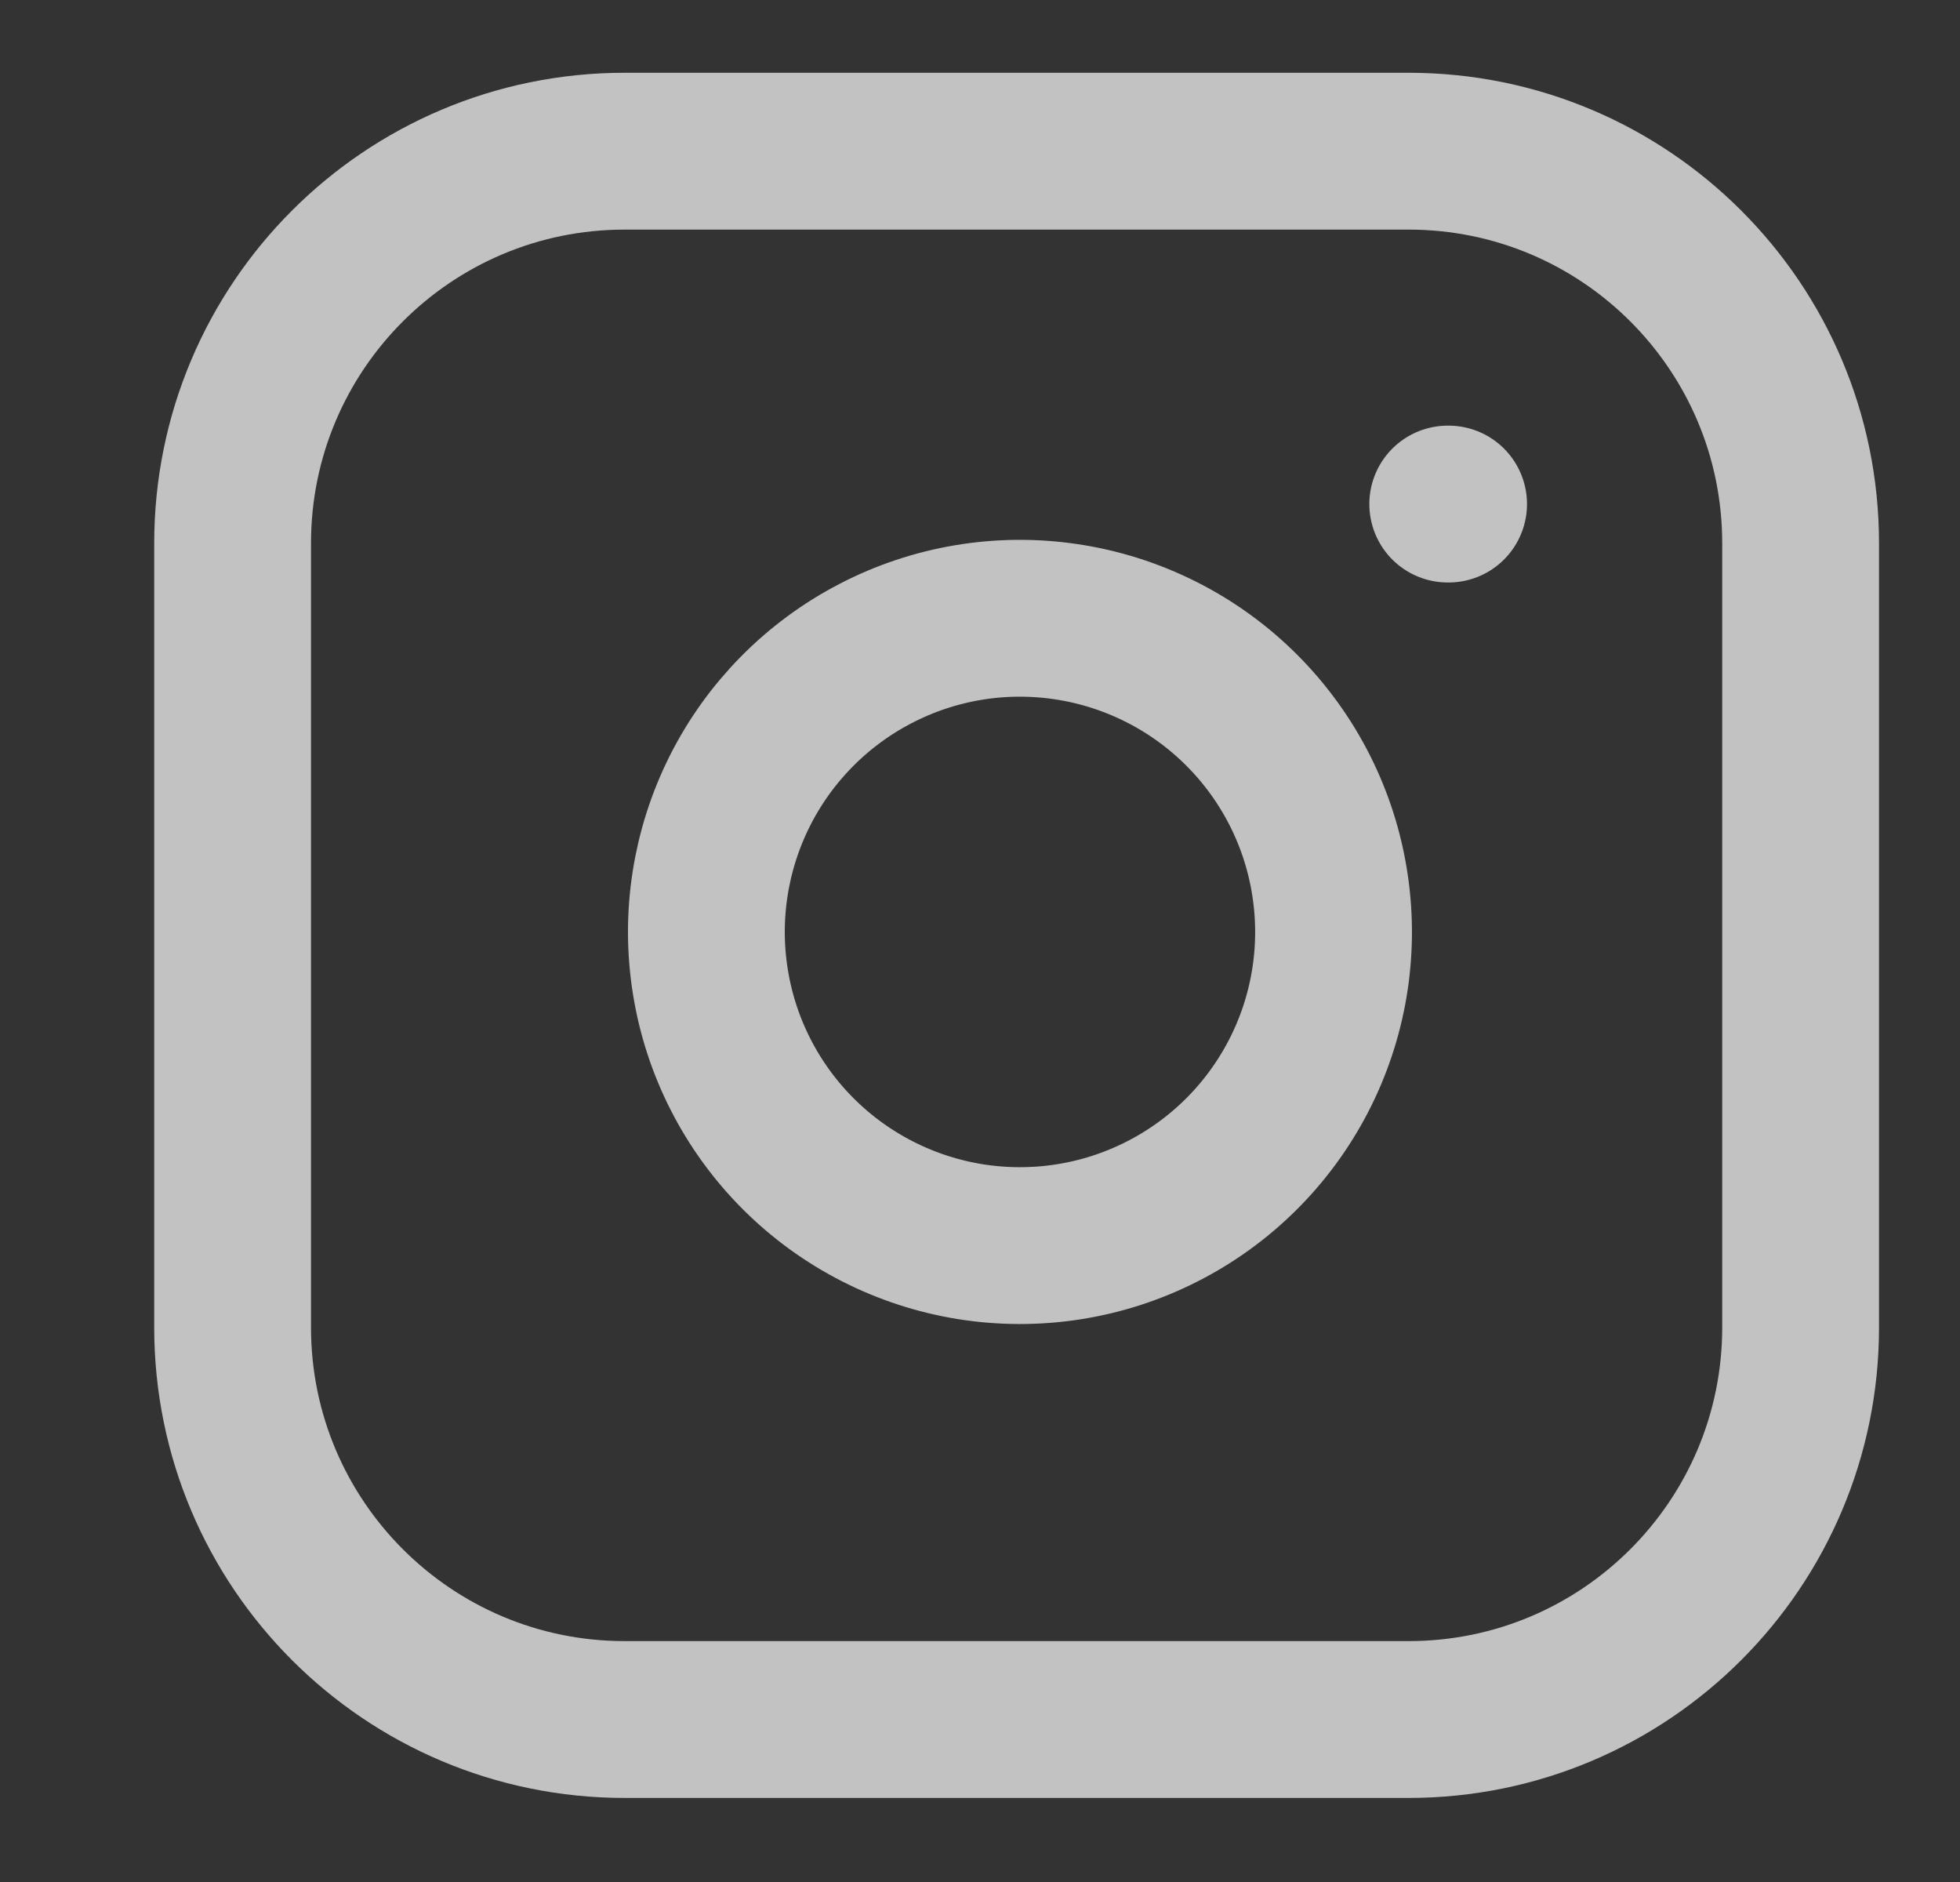
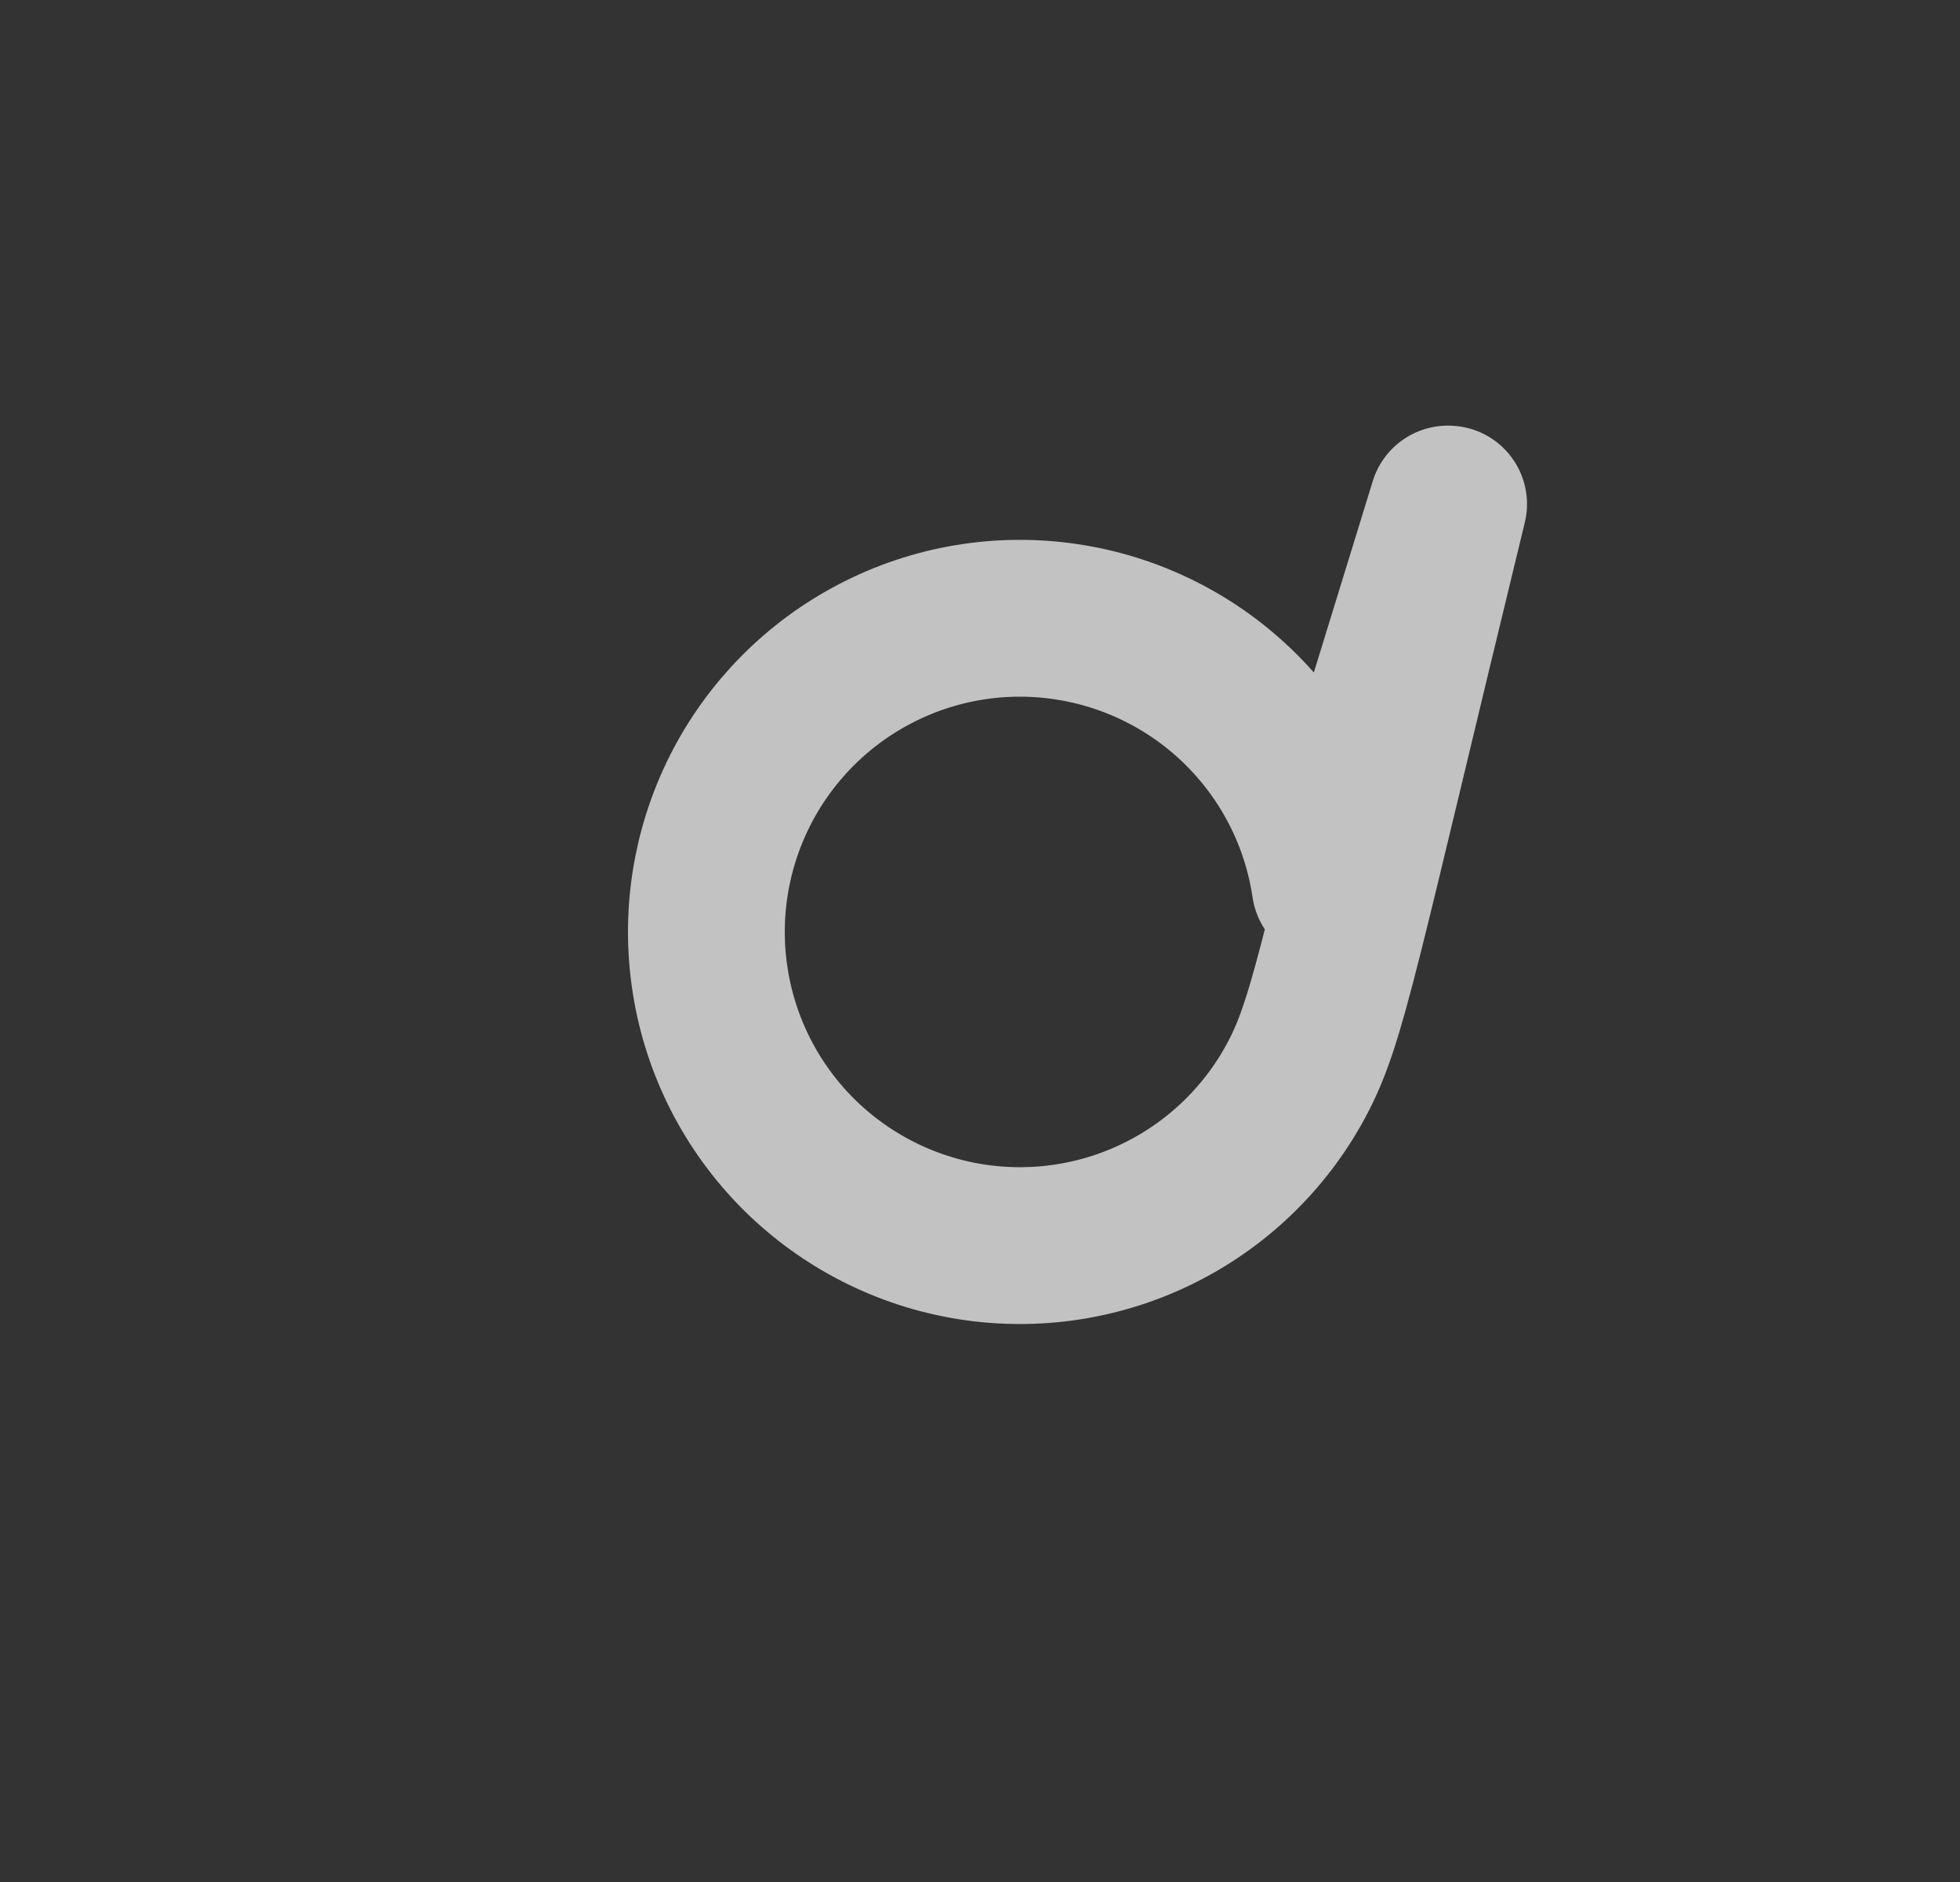
<svg xmlns="http://www.w3.org/2000/svg" width="25" height="24" viewBox="0 0 25 24" fill="none">
  <rect x="0" y="0" width="25" height="24" fill="#333333" stroke="none" />
  <g opacity="0.7">
-     <path d="M17.967 1.928H7.967C5.205 1.928 2.967 4.166 2.967 6.928V16.928C2.967 19.689 5.205 21.928 7.967 21.928H17.967C20.728 21.928 22.967 19.689 22.967 16.928V6.928C22.967 4.166 20.728 1.928 17.967 1.928Z" stroke="white" stroke-width="2" stroke-linecap="round" stroke-linejoin="round" />
-     <path d="M18.466 6.428H18.477M16.966 11.298C17.09 12.13 16.948 12.98 16.56 13.727C16.173 14.473 15.56 15.079 14.808 15.457C14.057 15.836 13.205 15.967 12.374 15.834C11.544 15.7 10.776 15.308 10.181 14.713C9.586 14.118 9.194 13.351 9.061 12.52C8.927 11.689 9.059 10.838 9.437 10.086C9.815 9.335 10.421 8.721 11.168 8.334C11.914 7.946 12.764 7.804 13.597 7.928C14.445 8.054 15.231 8.449 15.838 9.056C16.445 9.663 16.841 10.449 16.966 11.298Z" stroke="white" stroke-width="2" stroke-linecap="round" stroke-linejoin="round" />
+     <path d="M18.466 6.428H18.477C17.09 12.13 16.948 12.98 16.56 13.727C16.173 14.473 15.56 15.079 14.808 15.457C14.057 15.836 13.205 15.967 12.374 15.834C11.544 15.7 10.776 15.308 10.181 14.713C9.586 14.118 9.194 13.351 9.061 12.52C8.927 11.689 9.059 10.838 9.437 10.086C9.815 9.335 10.421 8.721 11.168 8.334C11.914 7.946 12.764 7.804 13.597 7.928C14.445 8.054 15.231 8.449 15.838 9.056C16.445 9.663 16.841 10.449 16.966 11.298Z" stroke="white" stroke-width="2" stroke-linecap="round" stroke-linejoin="round" />
  </g>
</svg>